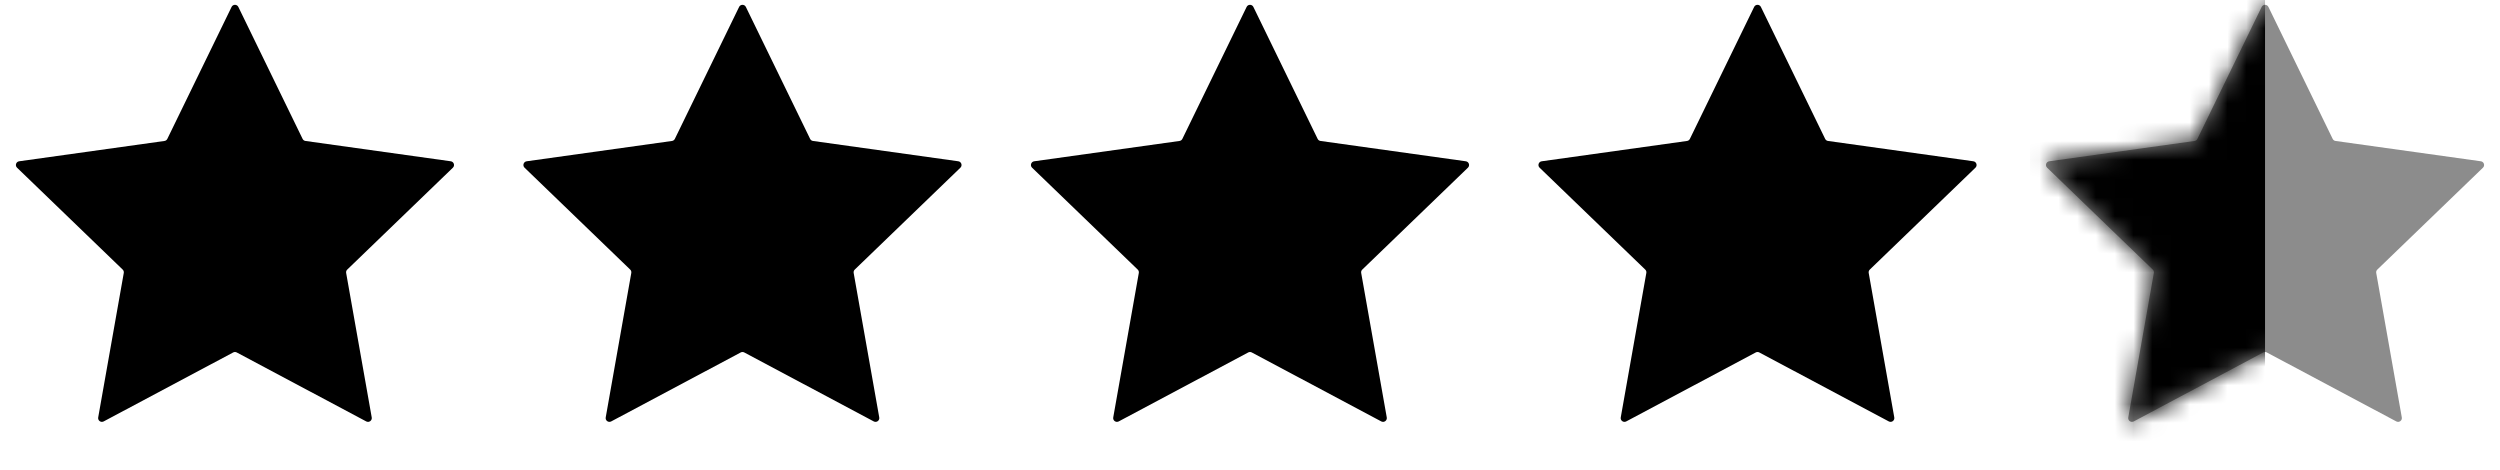
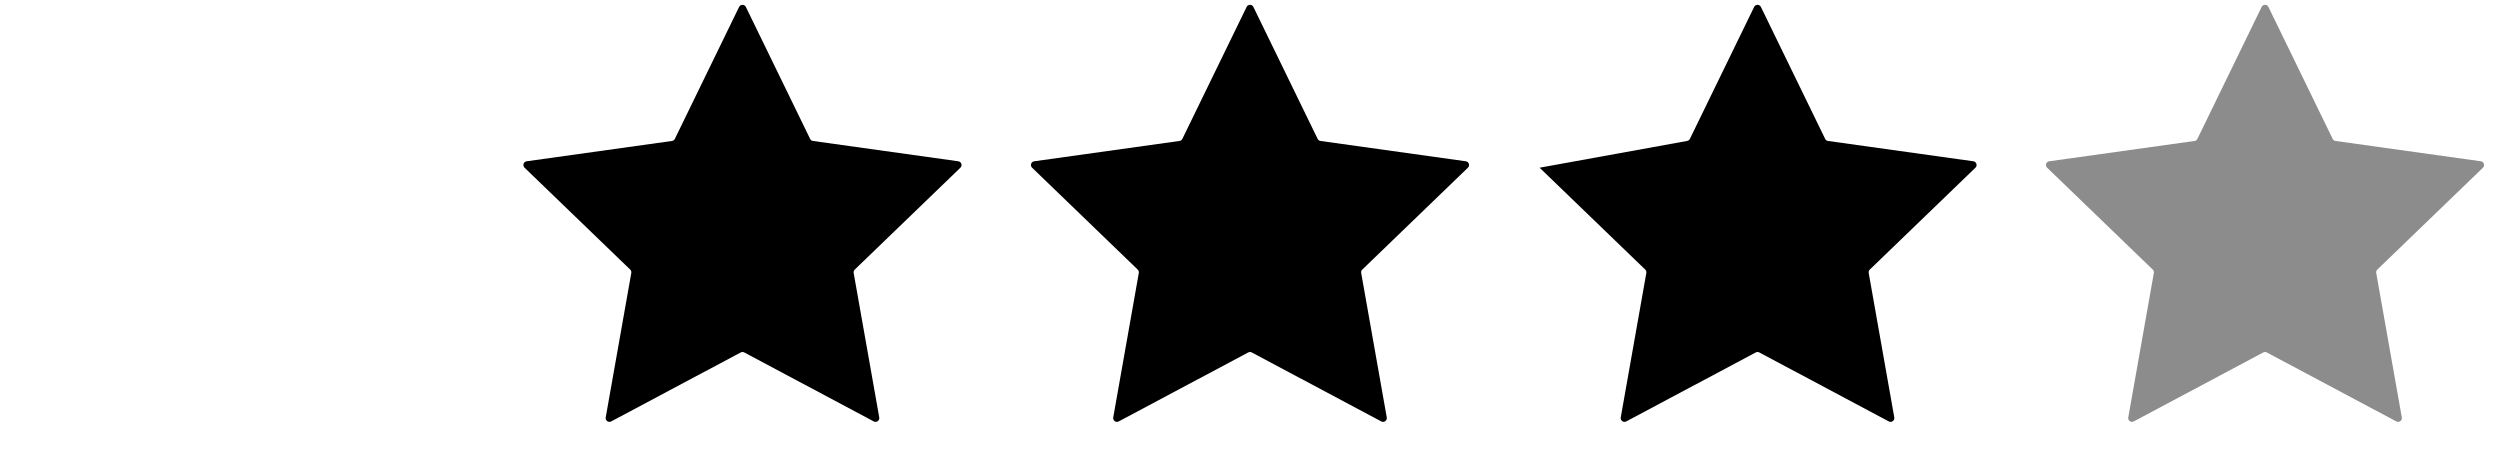
<svg xmlns="http://www.w3.org/2000/svg" width="133" height="25" viewBox="0 0 133 25" fill="none">
  <path d="M120.32 0.369C120.393 0.219 120.607 0.219 120.68 0.369L124.098 7.388C124.127 7.448 124.184 7.49 124.25 7.499L131.981 8.58C132.147 8.603 132.213 8.807 132.093 8.922L126.473 14.342C126.425 14.388 126.404 14.455 126.415 14.521L127.776 22.208C127.805 22.372 127.632 22.498 127.485 22.42L120.594 18.75C120.535 18.719 120.465 18.719 120.406 18.75L113.515 22.42C113.368 22.498 113.195 22.372 113.224 22.208L114.585 14.521C114.596 14.455 114.575 14.388 114.527 14.342L108.907 8.922C108.787 8.807 108.853 8.603 109.019 8.58L116.75 7.499C116.816 7.49 116.873 7.448 116.902 7.388L120.32 0.369Z" fill="black" fill-opacity="0.45" />
  <mask id="mask0_205_187" style="mask-type:alpha" maskUnits="userSpaceOnUse" x="108" y="0" width="25" height="23">
-     <path d="M120.32 0.369C120.393 0.219 120.607 0.219 120.68 0.369L124.098 7.388C124.127 7.448 124.184 7.49 124.25 7.499L131.981 8.58C132.147 8.603 132.213 8.807 132.093 8.922L126.473 14.342C126.425 14.388 126.404 14.455 126.415 14.521L127.776 22.208C127.805 22.372 127.632 22.498 127.485 22.42L120.594 18.75C120.535 18.719 120.465 18.719 120.406 18.75L113.515 22.42C113.368 22.498 113.195 22.372 113.224 22.208L114.585 14.521C114.596 14.455 114.575 14.388 114.527 14.342L108.907 8.922C108.787 8.807 108.853 8.603 109.019 8.58L116.75 7.499C116.816 7.49 116.873 7.448 116.902 7.388L120.32 0.369Z" fill="#D9D9D9" />
-   </mask>
+     </mask>
  <g mask="url(#mask0_205_187)">
-     <path d="M108 0H120.5V27H108V0Z" fill="black" />
-   </g>
-   <path d="M93.32 0.369C93.393 0.219 93.607 0.219 93.68 0.369L97.098 7.388C97.127 7.448 97.184 7.49 97.25 7.499L104.981 8.58C105.147 8.603 105.213 8.807 105.093 8.922L99.473 14.342C99.425 14.388 99.403 14.455 99.415 14.521L100.776 22.208C100.805 22.372 100.632 22.498 100.485 22.42L93.594 18.75C93.535 18.719 93.465 18.719 93.406 18.75L86.515 22.42C86.368 22.498 86.195 22.372 86.224 22.208L87.585 14.521C87.597 14.455 87.575 14.388 87.527 14.342L81.907 8.922C81.787 8.807 81.853 8.603 82.019 8.58L89.75 7.499C89.816 7.49 89.873 7.448 89.902 7.388L93.32 0.369Z" fill="black" />
+     </g>
+   <path d="M93.32 0.369C93.393 0.219 93.607 0.219 93.68 0.369L97.098 7.388C97.127 7.448 97.184 7.49 97.25 7.499L104.981 8.58C105.147 8.603 105.213 8.807 105.093 8.922L99.473 14.342C99.425 14.388 99.403 14.455 99.415 14.521L100.776 22.208C100.805 22.372 100.632 22.498 100.485 22.42L93.594 18.75C93.535 18.719 93.465 18.719 93.406 18.75L86.515 22.42C86.368 22.498 86.195 22.372 86.224 22.208L87.585 14.521C87.597 14.455 87.575 14.388 87.527 14.342L81.907 8.922L89.75 7.499C89.816 7.49 89.873 7.448 89.902 7.388L93.32 0.369Z" fill="black" />
  <path d="M66.32 0.369C66.393 0.219 66.607 0.219 66.68 0.369L70.098 7.388C70.127 7.448 70.184 7.49 70.25 7.499L77.981 8.58C78.147 8.603 78.213 8.807 78.093 8.922L72.473 14.342C72.425 14.388 72.403 14.455 72.415 14.521L73.776 22.208C73.805 22.372 73.632 22.498 73.485 22.42L66.594 18.75C66.535 18.719 66.465 18.719 66.406 18.75L59.515 22.42C59.368 22.498 59.195 22.372 59.224 22.208L60.585 14.521C60.596 14.455 60.575 14.388 60.527 14.342L54.907 8.922C54.787 8.807 54.853 8.603 55.019 8.58L62.75 7.499C62.816 7.49 62.873 7.448 62.902 7.388L66.32 0.369Z" fill="black" />
  <path d="M39.32 0.369C39.393 0.219 39.607 0.219 39.68 0.369L43.098 7.388C43.127 7.448 43.184 7.49 43.25 7.499L50.981 8.58C51.147 8.603 51.213 8.807 51.093 8.922L45.473 14.342C45.425 14.388 45.404 14.455 45.415 14.521L46.776 22.208C46.805 22.372 46.632 22.498 46.485 22.42L39.594 18.75C39.535 18.719 39.465 18.719 39.406 18.75L32.515 22.42C32.368 22.498 32.195 22.372 32.224 22.208L33.585 14.521C33.596 14.455 33.575 14.388 33.527 14.342L27.907 8.922C27.787 8.807 27.853 8.603 28.019 8.58L35.75 7.499C35.816 7.49 35.873 7.448 35.902 7.388L39.32 0.369Z" fill="black" />
-   <path d="M12.32 0.369C12.393 0.219 12.607 0.219 12.68 0.369L16.098 7.388C16.127 7.448 16.184 7.49 16.25 7.499L23.981 8.58C24.147 8.603 24.213 8.807 24.093 8.922L18.473 14.342C18.425 14.388 18.404 14.455 18.415 14.521L19.776 22.208C19.805 22.372 19.632 22.498 19.485 22.42L12.594 18.75C12.535 18.719 12.465 18.719 12.406 18.75L5.515 22.42C5.368 22.498 5.195 22.372 5.224 22.208L6.585 14.521C6.596 14.455 6.575 14.388 6.527 14.342L0.907 8.922C0.787 8.807 0.853 8.603 1.019 8.58L8.75 7.499C8.816 7.49 8.873 7.448 8.902 7.388L12.32 0.369Z" fill="black" />
</svg>